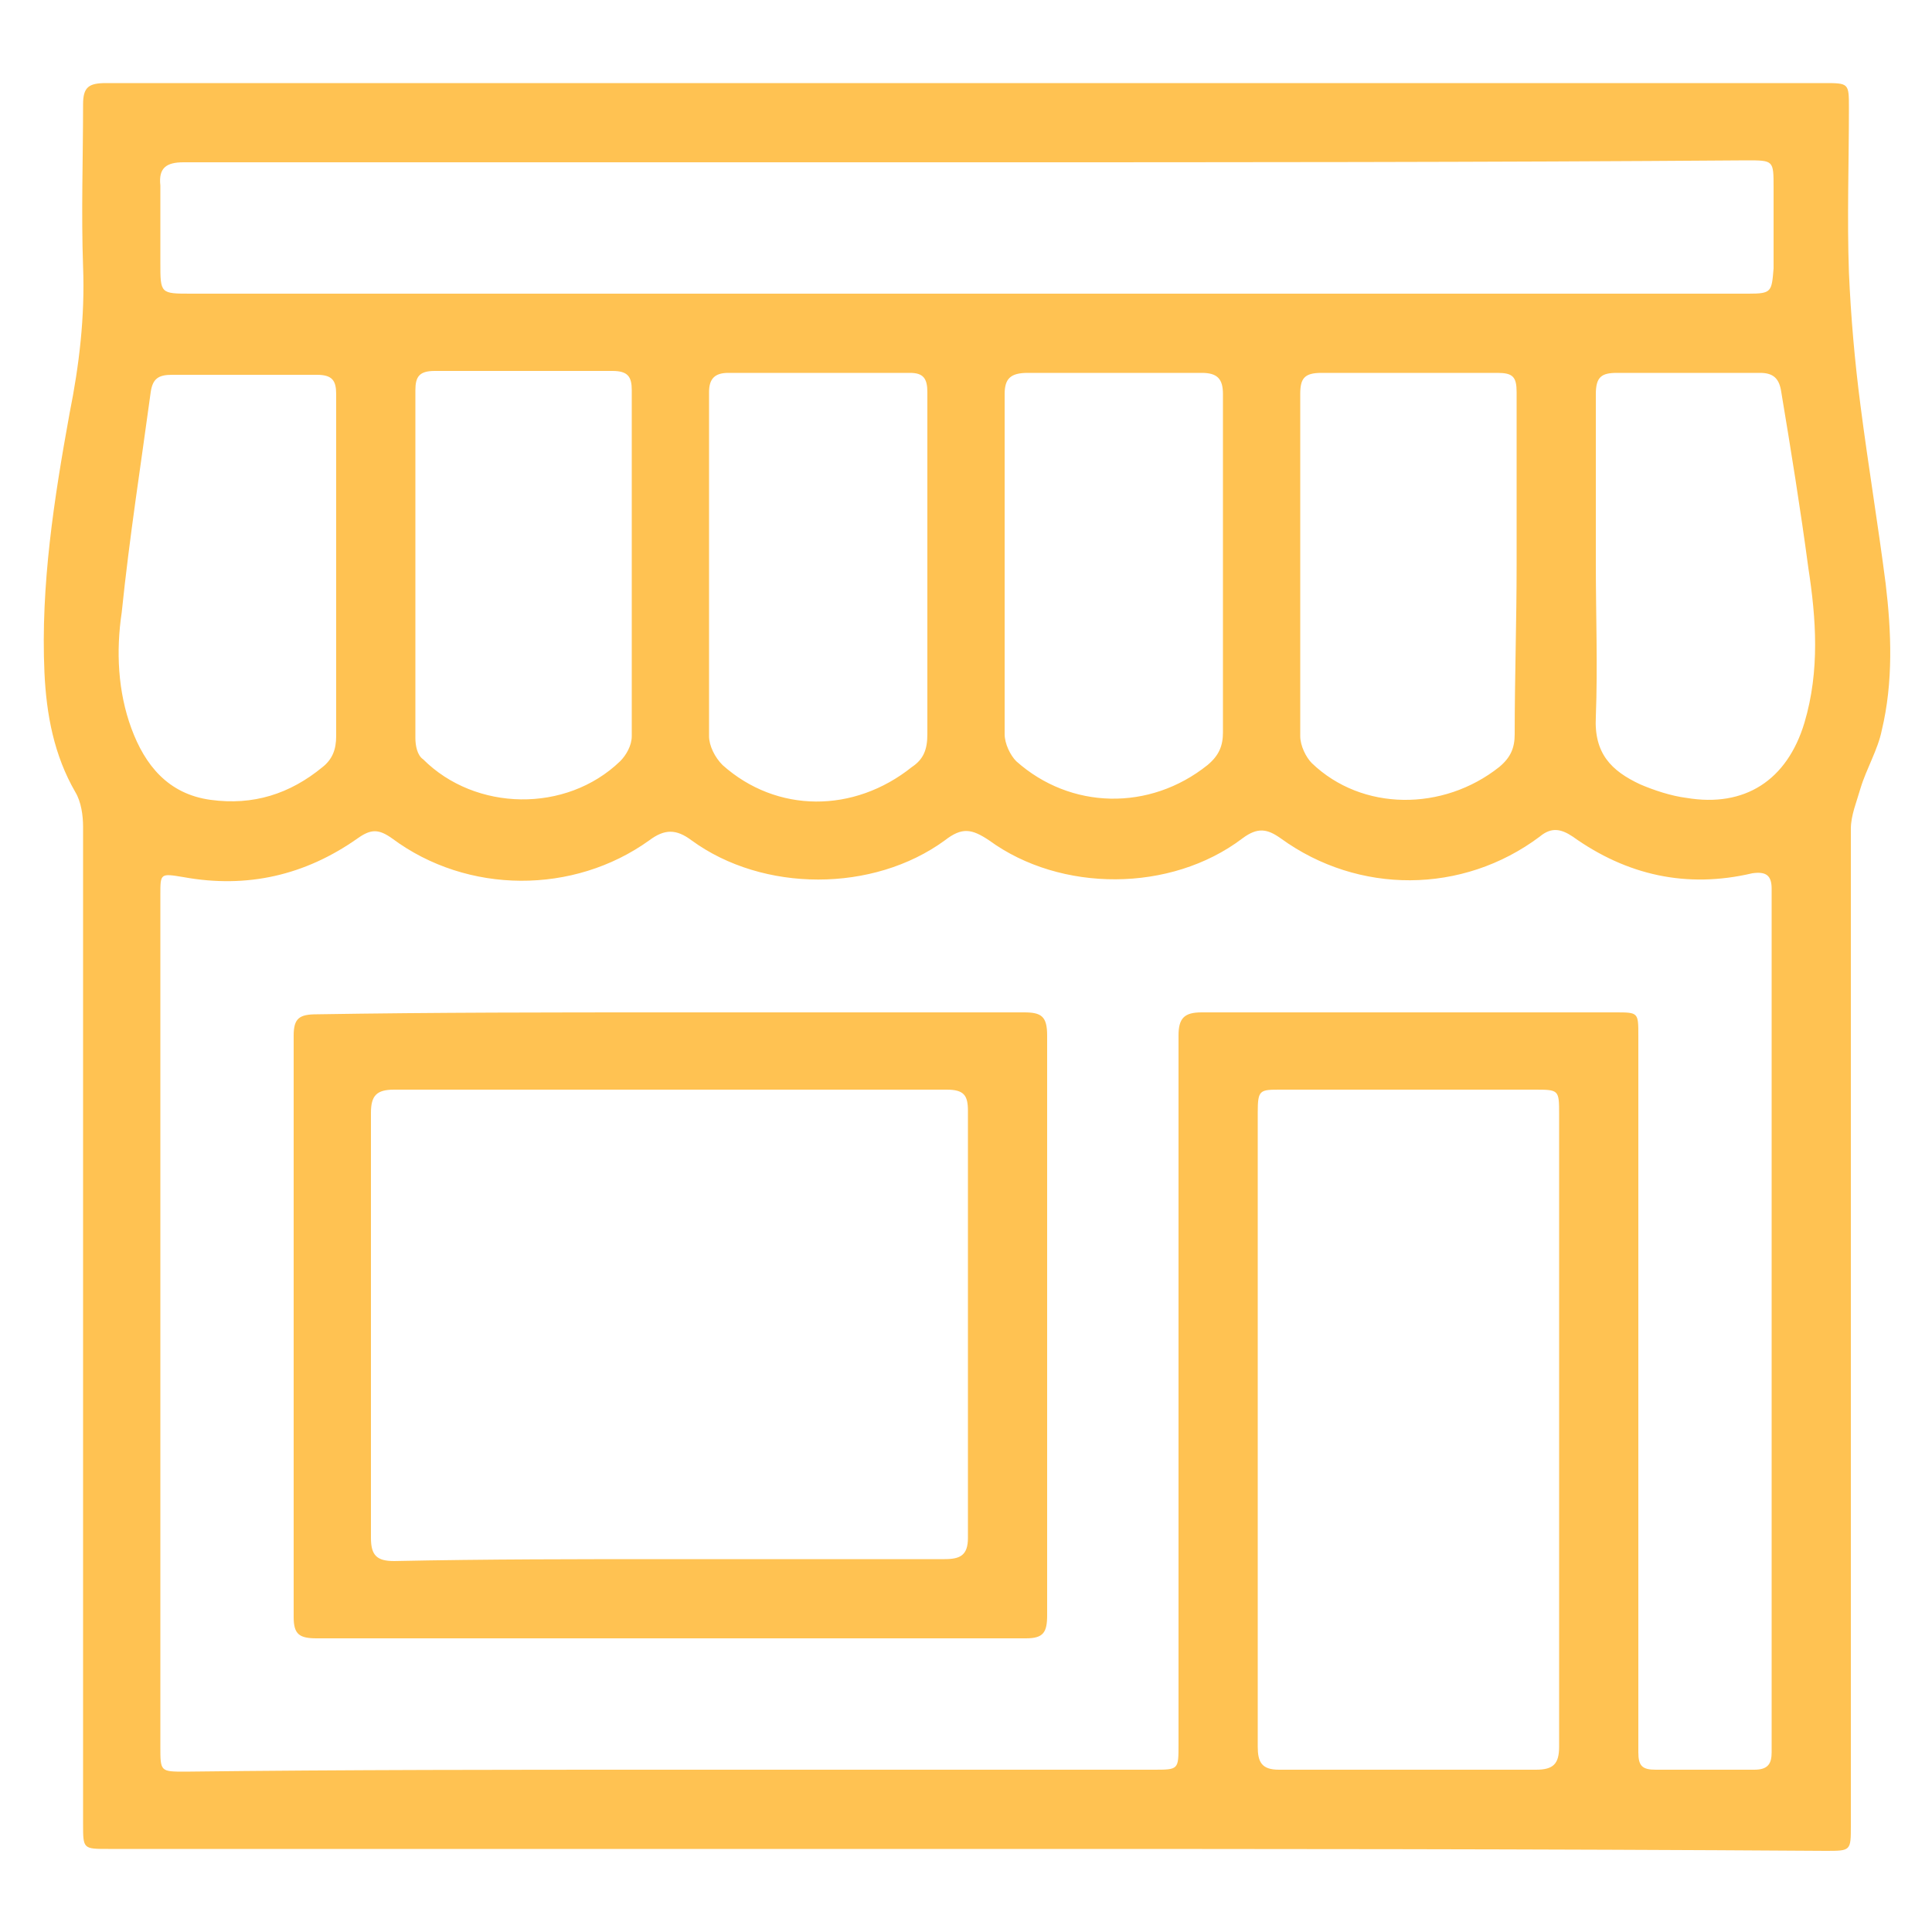
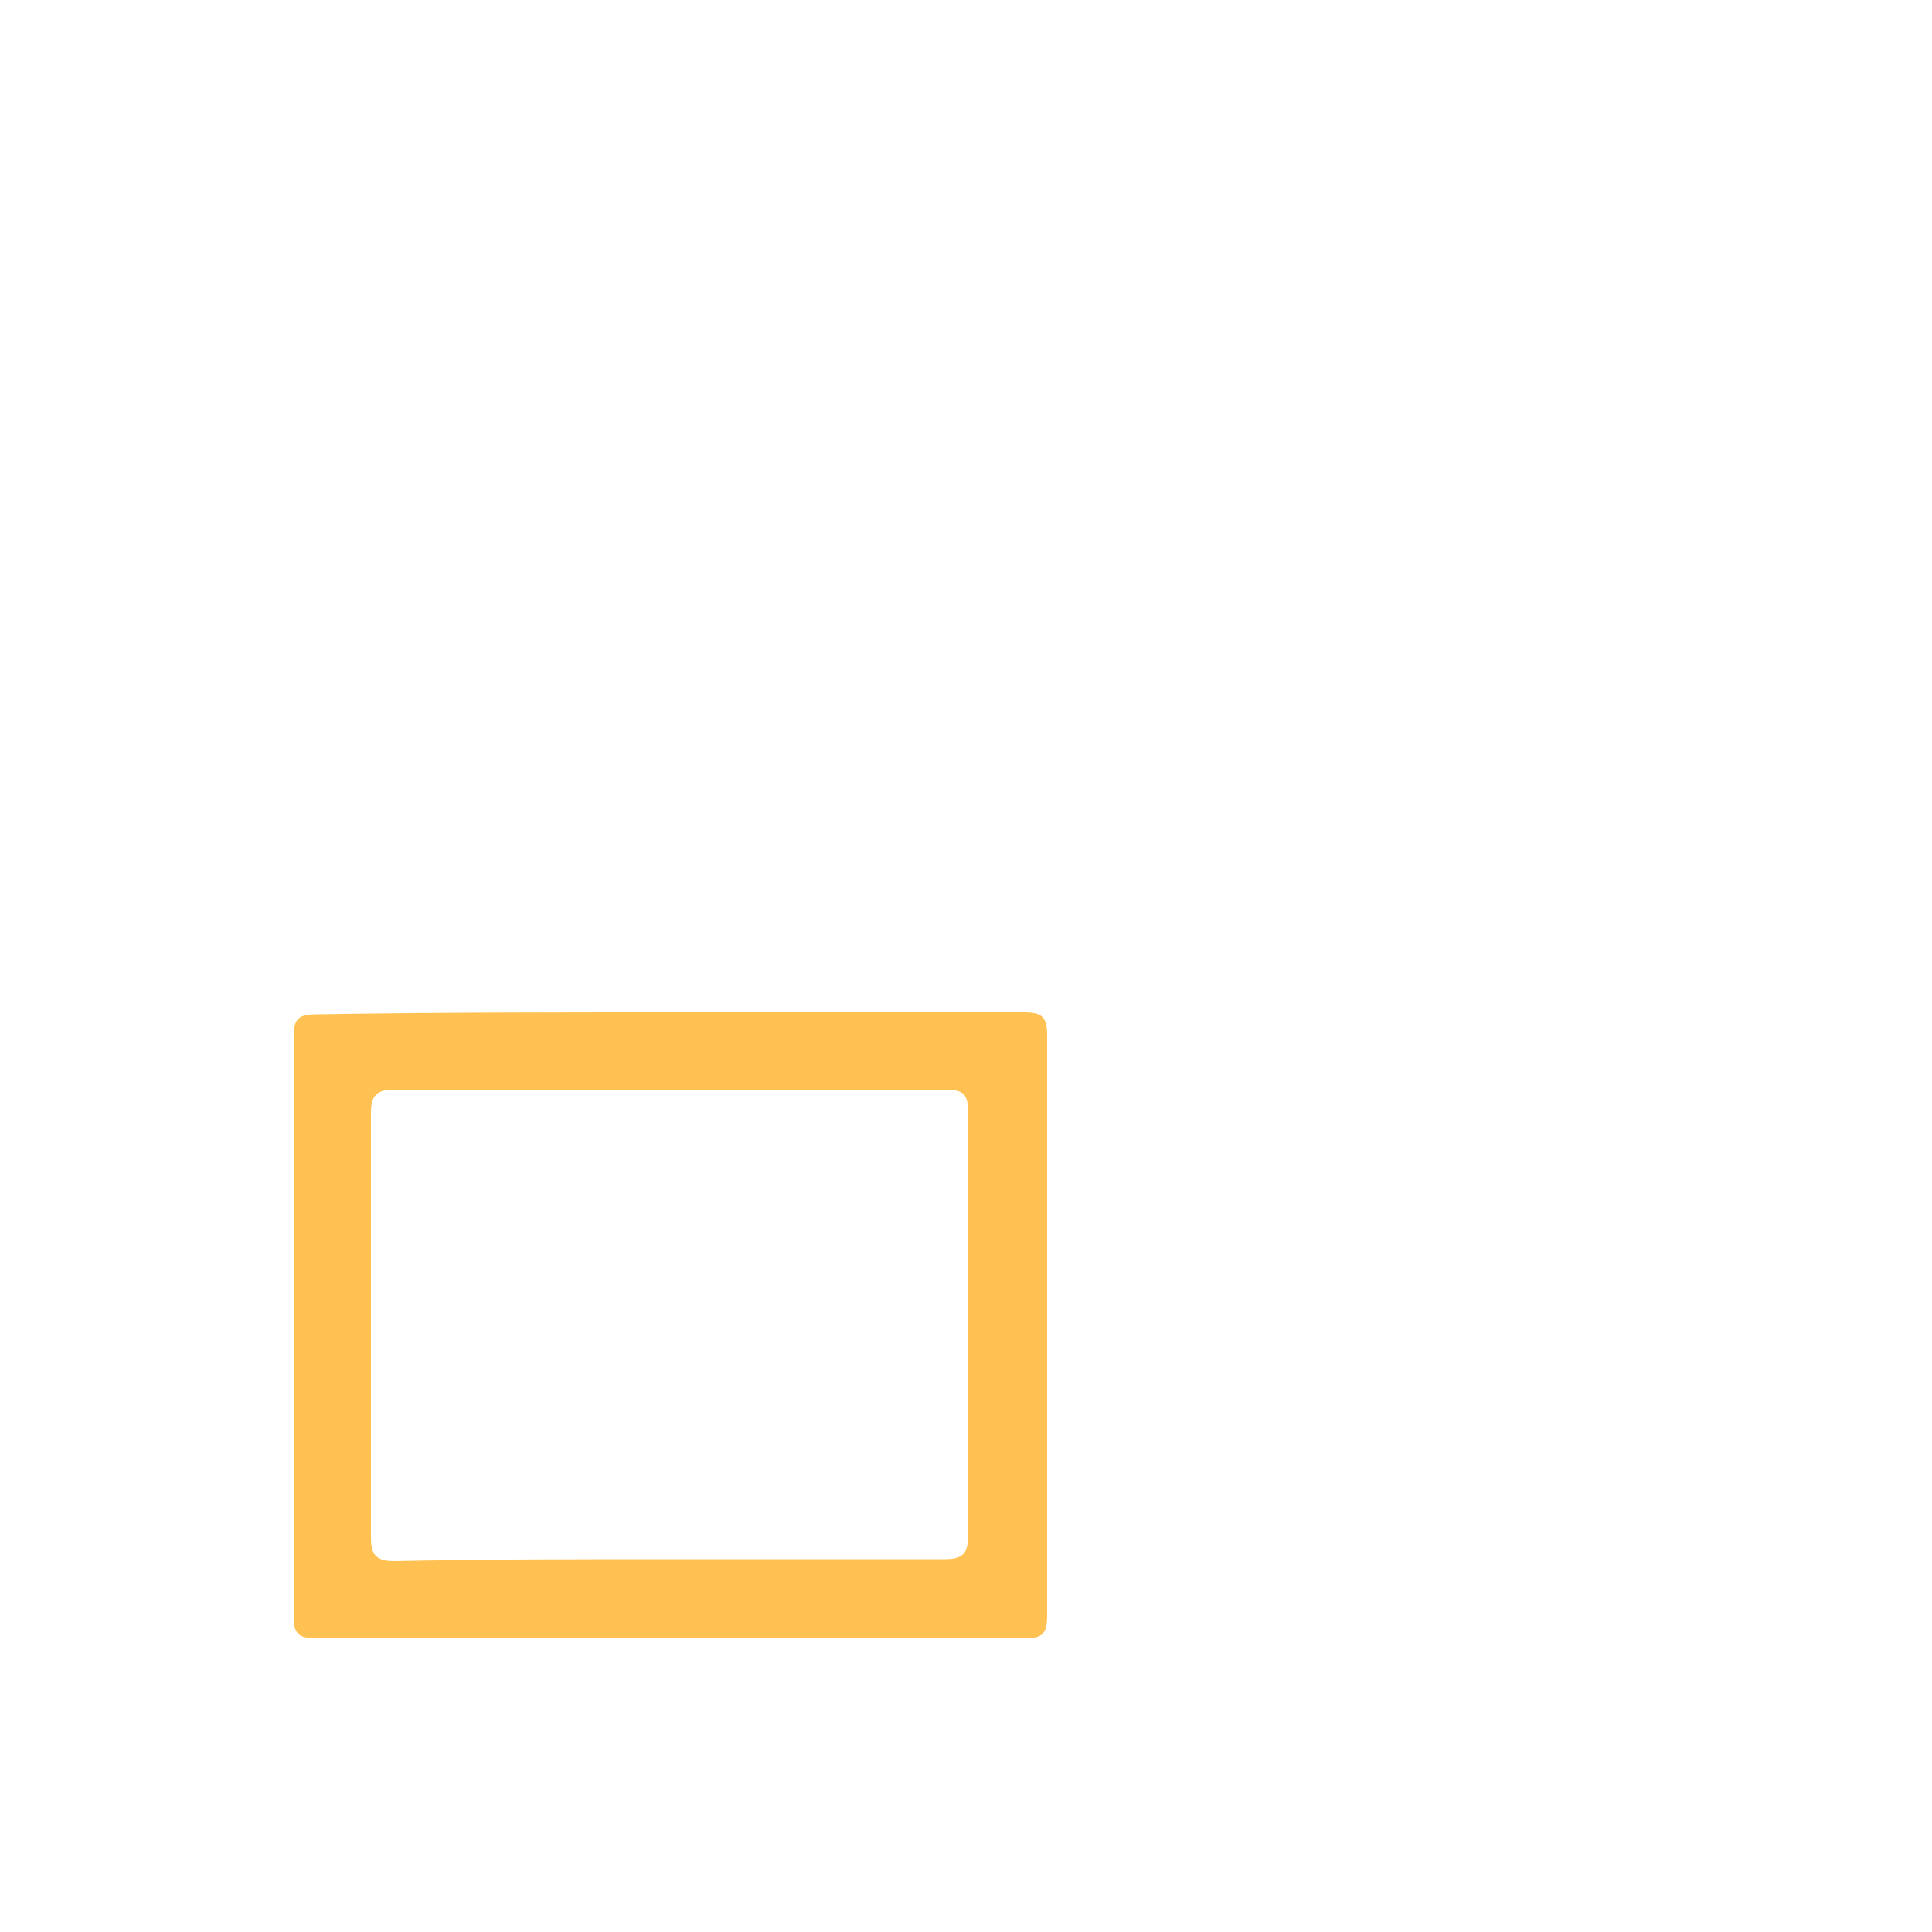
<svg xmlns="http://www.w3.org/2000/svg" version="1.1" id="Layer_1" x="0px" y="0px" viewBox="0 0 100 100" style="enable-background:new 0 0 100 100;" xml:space="preserve">
  <style type="text/css">
	.st0{fill:#ffc252;}
</style>
  <g>
-     <path class="st0" d="M50,95.7c-14.8,0-29.6,0-44.4,0c-1.3,0-1.3,0-1.3-1.3c0-17.2,0-34.4,0-51.6c0-0.6-0.1-1.3-0.4-1.8   c-1.1-1.9-1.5-4-1.6-6.2c-0.2-4.5,0.5-9,1.3-13.4c0.5-2.5,0.8-5,0.7-7.6c-0.1-2.8,0-5.6,0-8.4c0-0.9,0.3-1.1,1.2-1.1   c12.7,0,25.5,0,38.2,0c16.9,0,33.8,0,50.7,0c1.3,0,1.3,0,1.3,1.3c0,2.8-0.1,5.7,0,8.5c0.1,2.3,0.3,4.6,0.6,6.9   c0.4,3.1,0.9,6.1,1.3,9.2c0.3,2.5,0.4,5.1-0.2,7.6c-0.2,1-0.8,2-1.1,3c-0.2,0.7-0.5,1.4-0.5,2.1c0,17.2,0,34.4,0,51.6   c0,1.3,0,1.3-1.3,1.3C79.6,95.7,64.8,95.7,50,95.7z M34.7,91.6c8.3,0,16.7,0,25,0c1.3,0,1.3,0,1.3-1.3c0-12.2,0-24.5,0-36.7   c0-0.9,0.3-1.2,1.2-1.2c7.1,0,14.3,0,21.4,0c1.2,0,1.2,0,1.2,1.2c0,9.1,0,18.2,0,27.3c0,3.3,0,6.5,0,9.8c0,0.7,0.2,0.9,0.9,0.9   c1.7,0,3.4,0,5.1,0c0.7,0,0.9-0.3,0.9-0.9c0-0.3,0-0.6,0-0.9c0-14.4,0-28.7,0-43.1c0-0.2,0-0.5,0-0.7c0-0.7-0.3-0.9-1-0.8   c-3.4,0.8-6.5,0.1-9.3-1.9c-0.6-0.4-1.1-0.5-1.7,0c-4,3-9.4,3-13.4,0.1c-0.7-0.5-1.2-0.6-2,0c-3.7,2.8-9.4,2.8-13.1,0.1   c-0.9-0.6-1.4-0.7-2.3,0c-3.7,2.7-9.4,2.7-13.1,0c-0.8-0.6-1.4-0.6-2.2,0c-3.9,2.8-9.4,2.8-13.3-0.1c-0.7-0.5-1.1-0.5-1.8,0   c-2.7,1.9-5.7,2.6-9,2c-1.2-0.2-1.2-0.2-1.2,0.9c0,14.7,0,29.4,0,44.1c0,1.3,0,1.3,1.3,1.3C17.9,91.6,26.3,91.6,34.7,91.6z    M50.1,8.4c-5.7,0-11.3,0-17,0c-7.9,0-15.7,0-23.6,0c-0.9,0-1.3,0.3-1.2,1.2c0,1.3,0,2.6,0,4c0,1.6,0,1.6,1.6,1.6   c18.8,0,37.5,0,56.3,0c8.1,0,16.2,0,24.3,0c1.2,0,1.2-0.1,1.3-1.3c0-1.4,0-2.8,0-4.2s0-1.4-1.4-1.4C76.9,8.4,63.5,8.4,50.1,8.4z    M80.7,74.1c0-5.5,0-10.9,0-16.4c0-1.3,0-1.3-1.3-1.3c-4.4,0-8.7,0-13.1,0c-1.1,0-1.2,0-1.2,1.2c0,10.9,0,21.9,0,32.8   c0,0.8,0.2,1.2,1.1,1.2c4.4,0,8.9,0,13.3,0c0.9,0,1.2-0.3,1.2-1.2C80.7,85,80.7,79.5,80.7,74.1z M48,29.2c0-3,0-6,0-8.9   c0-0.7-0.2-1-0.9-1c-3.1,0-6.3,0-9.4,0c-0.7,0-1,0.3-1,1c0,5.9,0,11.9,0,17.8c0,0.5,0.3,1.1,0.7,1.5c2.8,2.5,6.8,2.5,9.8,0.1   c0.6-0.4,0.8-0.9,0.8-1.7C48,35.1,48,32.1,48,29.2z M52,29.2c0,2.9,0,5.9,0,8.8c0,0.5,0.3,1.1,0.6,1.4c2.8,2.5,6.9,2.6,9.9,0.2   c0.6-0.5,0.8-1,0.8-1.7c0-5.8,0-11.7,0-17.5c0-0.8-0.3-1.1-1.1-1.1c-3,0-6,0-9,0c-0.9,0-1.2,0.3-1.2,1.1C52,23.4,52,26.3,52,29.2z    M78.5,29.2c0-3,0-6,0-8.9c0-0.8-0.2-1-1-1c-3,0-6.1,0-9.1,0c-0.9,0-1.1,0.3-1.1,1.1c0,5.9,0,11.8,0,17.7c0,0.5,0.3,1.1,0.6,1.4   c2.6,2.5,6.8,2.5,9.7,0.2c0.6-0.5,0.8-1,0.8-1.7C78.4,35.1,78.5,32.2,78.5,29.2z M21.5,29.3c0,3,0,6,0,8.9c0,0.4,0.1,0.9,0.4,1.1   c2.7,2.7,7.4,2.8,10.2,0.1c0.3-0.3,0.6-0.8,0.6-1.3c0-6,0-11.9,0-17.9c0-0.7-0.2-1-1-1c-3.1,0-6.1,0-9.2,0c-0.8,0-1,0.3-1,1   C21.5,23.3,21.5,26.3,21.5,29.3z M17.4,29.4c0-3,0-6,0-9c0-0.7-0.2-1-1-1c-2.5,0-5,0-7.5,0c-0.7,0-1,0.2-1.1,0.9   C7.3,24,6.7,27.8,6.3,31.7c-0.3,2-0.2,4.1,0.5,6s1.9,3.4,4.1,3.7s4.1-0.3,5.8-1.7c0.5-0.4,0.7-0.9,0.7-1.6   C17.4,35.1,17.4,32.2,17.4,29.4z M82.6,29.2c0,2.6,0.1,5.3,0,7.9c-0.1,1.9,0.8,2.8,2.3,3.5c0.7,0.3,1.6,0.6,2.4,0.7   c3,0.5,5.2-0.9,6.1-3.9c0.8-2.7,0.6-5.4,0.2-8c-0.4-3-0.9-6.1-1.4-9.1c-0.1-0.7-0.4-1-1.1-1c-2.5,0-4.9,0-7.4,0   c-0.8,0-1.1,0.2-1.1,1.1C82.6,23.3,82.6,26.2,82.6,29.2z" fill="#000000" />
    <path class="st0" d="M34.7,52.4c6.1,0,12.2,0,18.3,0c0.9,0,1.2,0.2,1.2,1.2c0,10,0,20,0,30c0,0.9-0.2,1.2-1.1,1.2   c-12.2,0-24.5,0-36.7,0c-0.9,0-1.2-0.2-1.2-1.1c0-10,0-20.1,0-30.1c0-0.9,0.3-1.1,1.2-1.1C22.5,52.4,28.6,52.4,34.7,52.4z    M34.7,80.7c4.7,0,9.5,0,14.2,0c0.8,0,1.2-0.2,1.2-1.1c0-7.4,0-14.8,0-22.1c0-0.8-0.2-1.1-1.1-1.1c-9.5,0-19.1,0-28.6,0   c-0.9,0-1.2,0.3-1.2,1.2c0,7.3,0,14.7,0,22c0,0.9,0.3,1.2,1.2,1.2C25.2,80.7,29.9,80.7,34.7,80.7z" fill="#000000" />
  </g>
</svg>